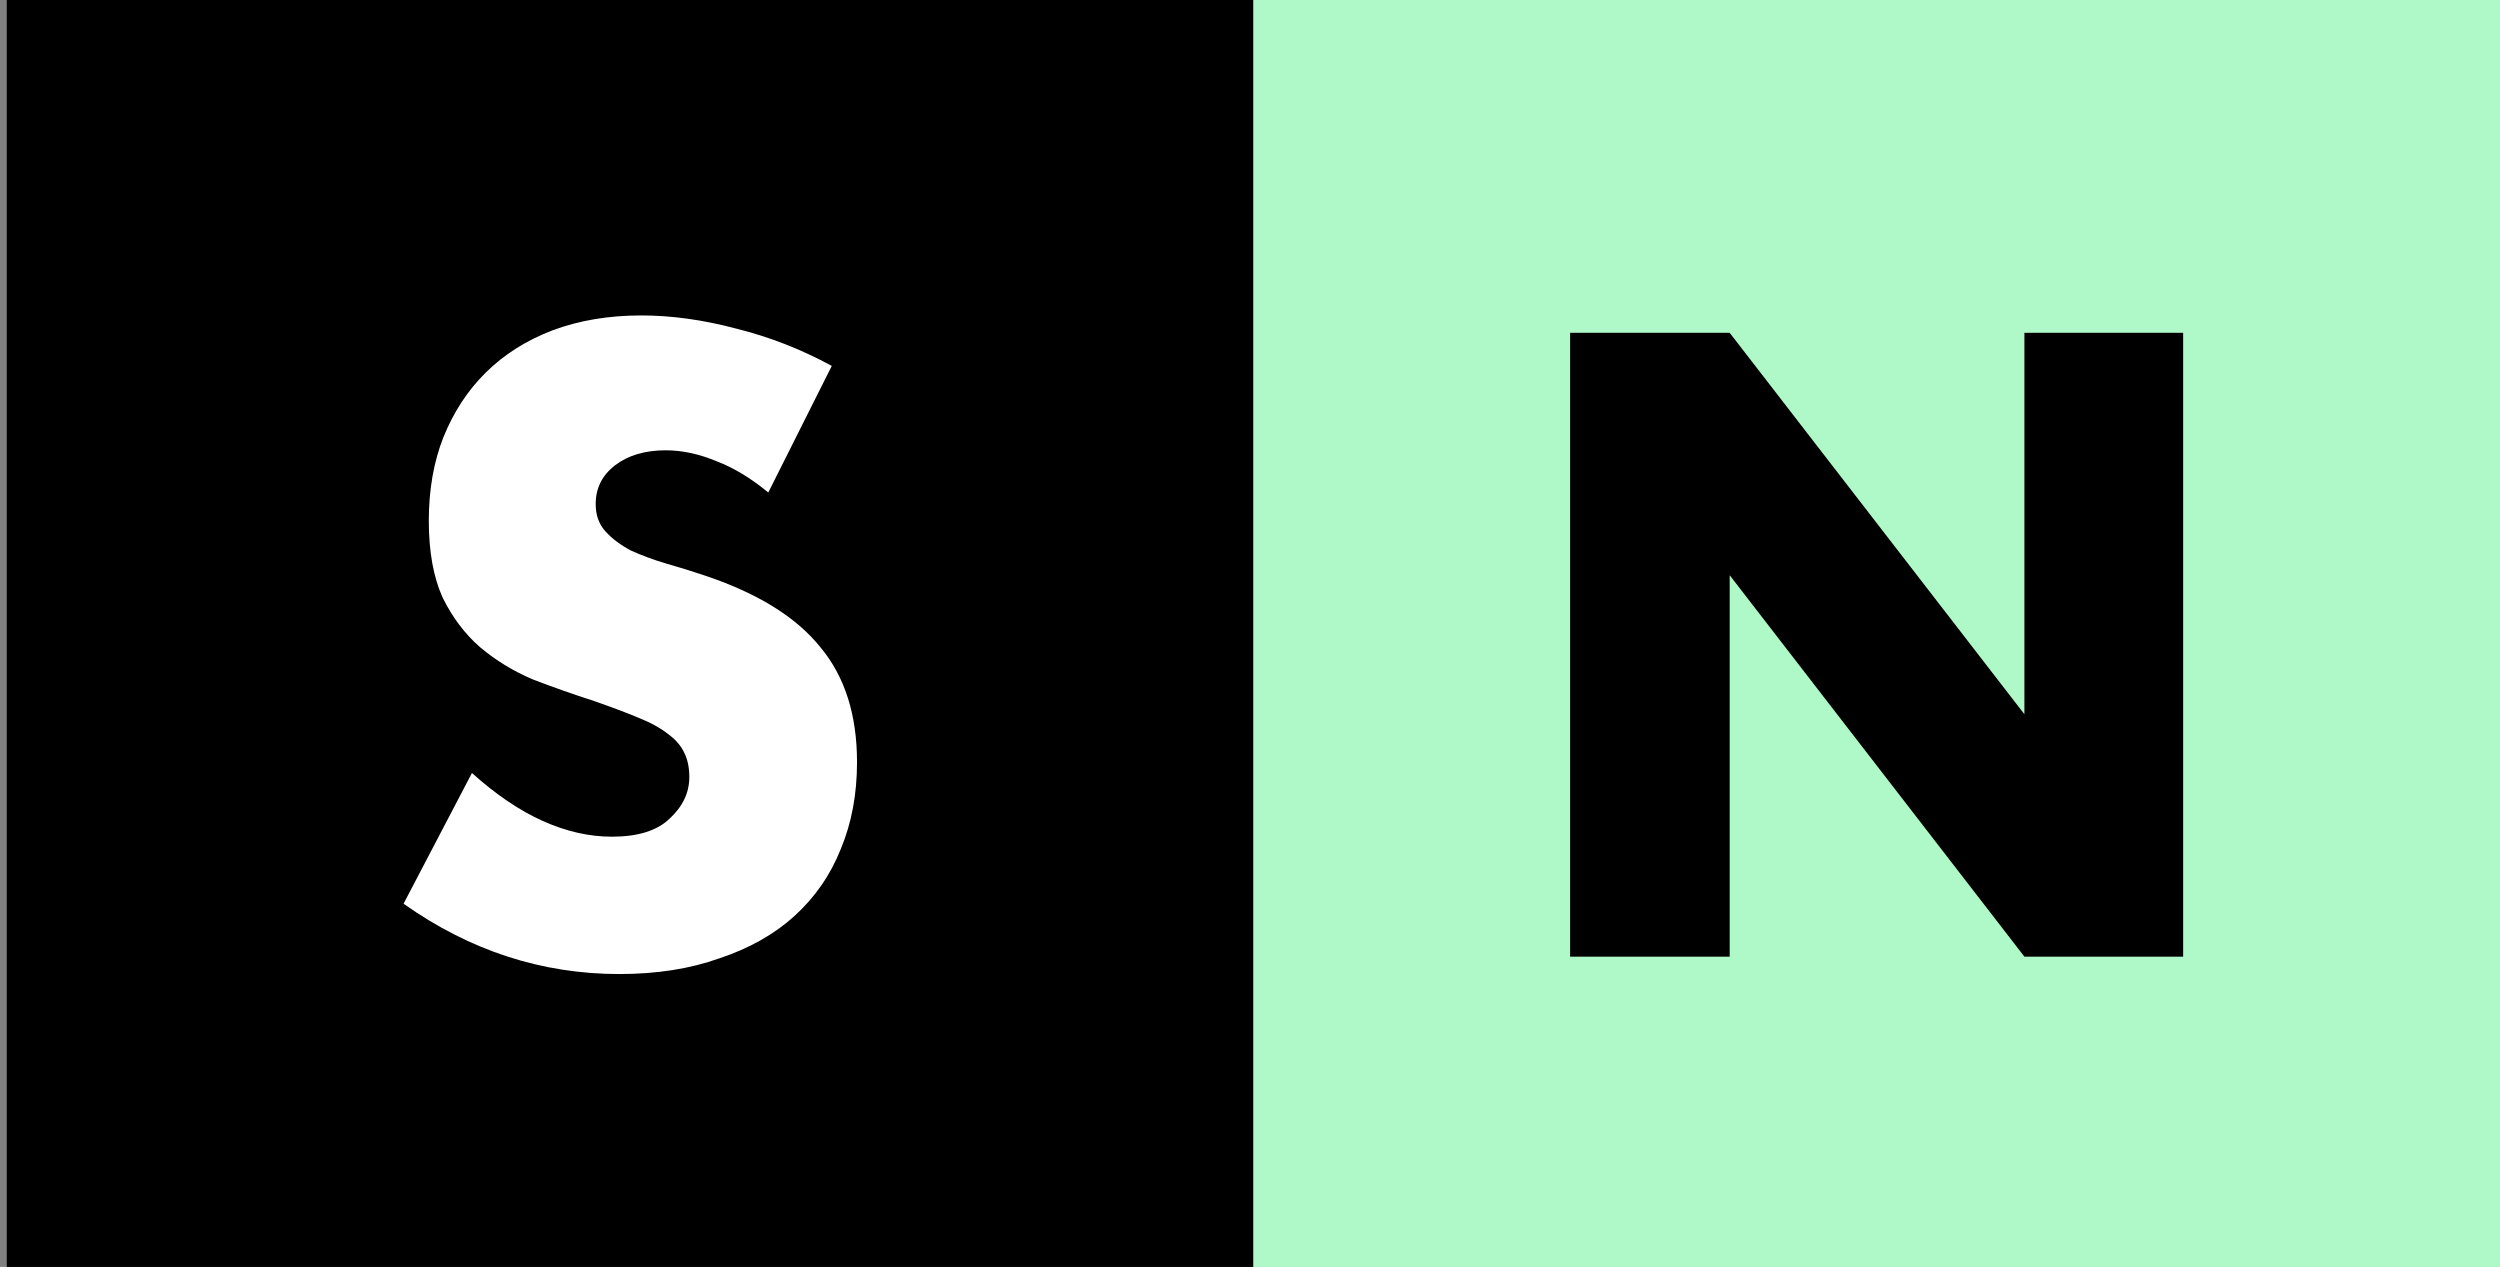
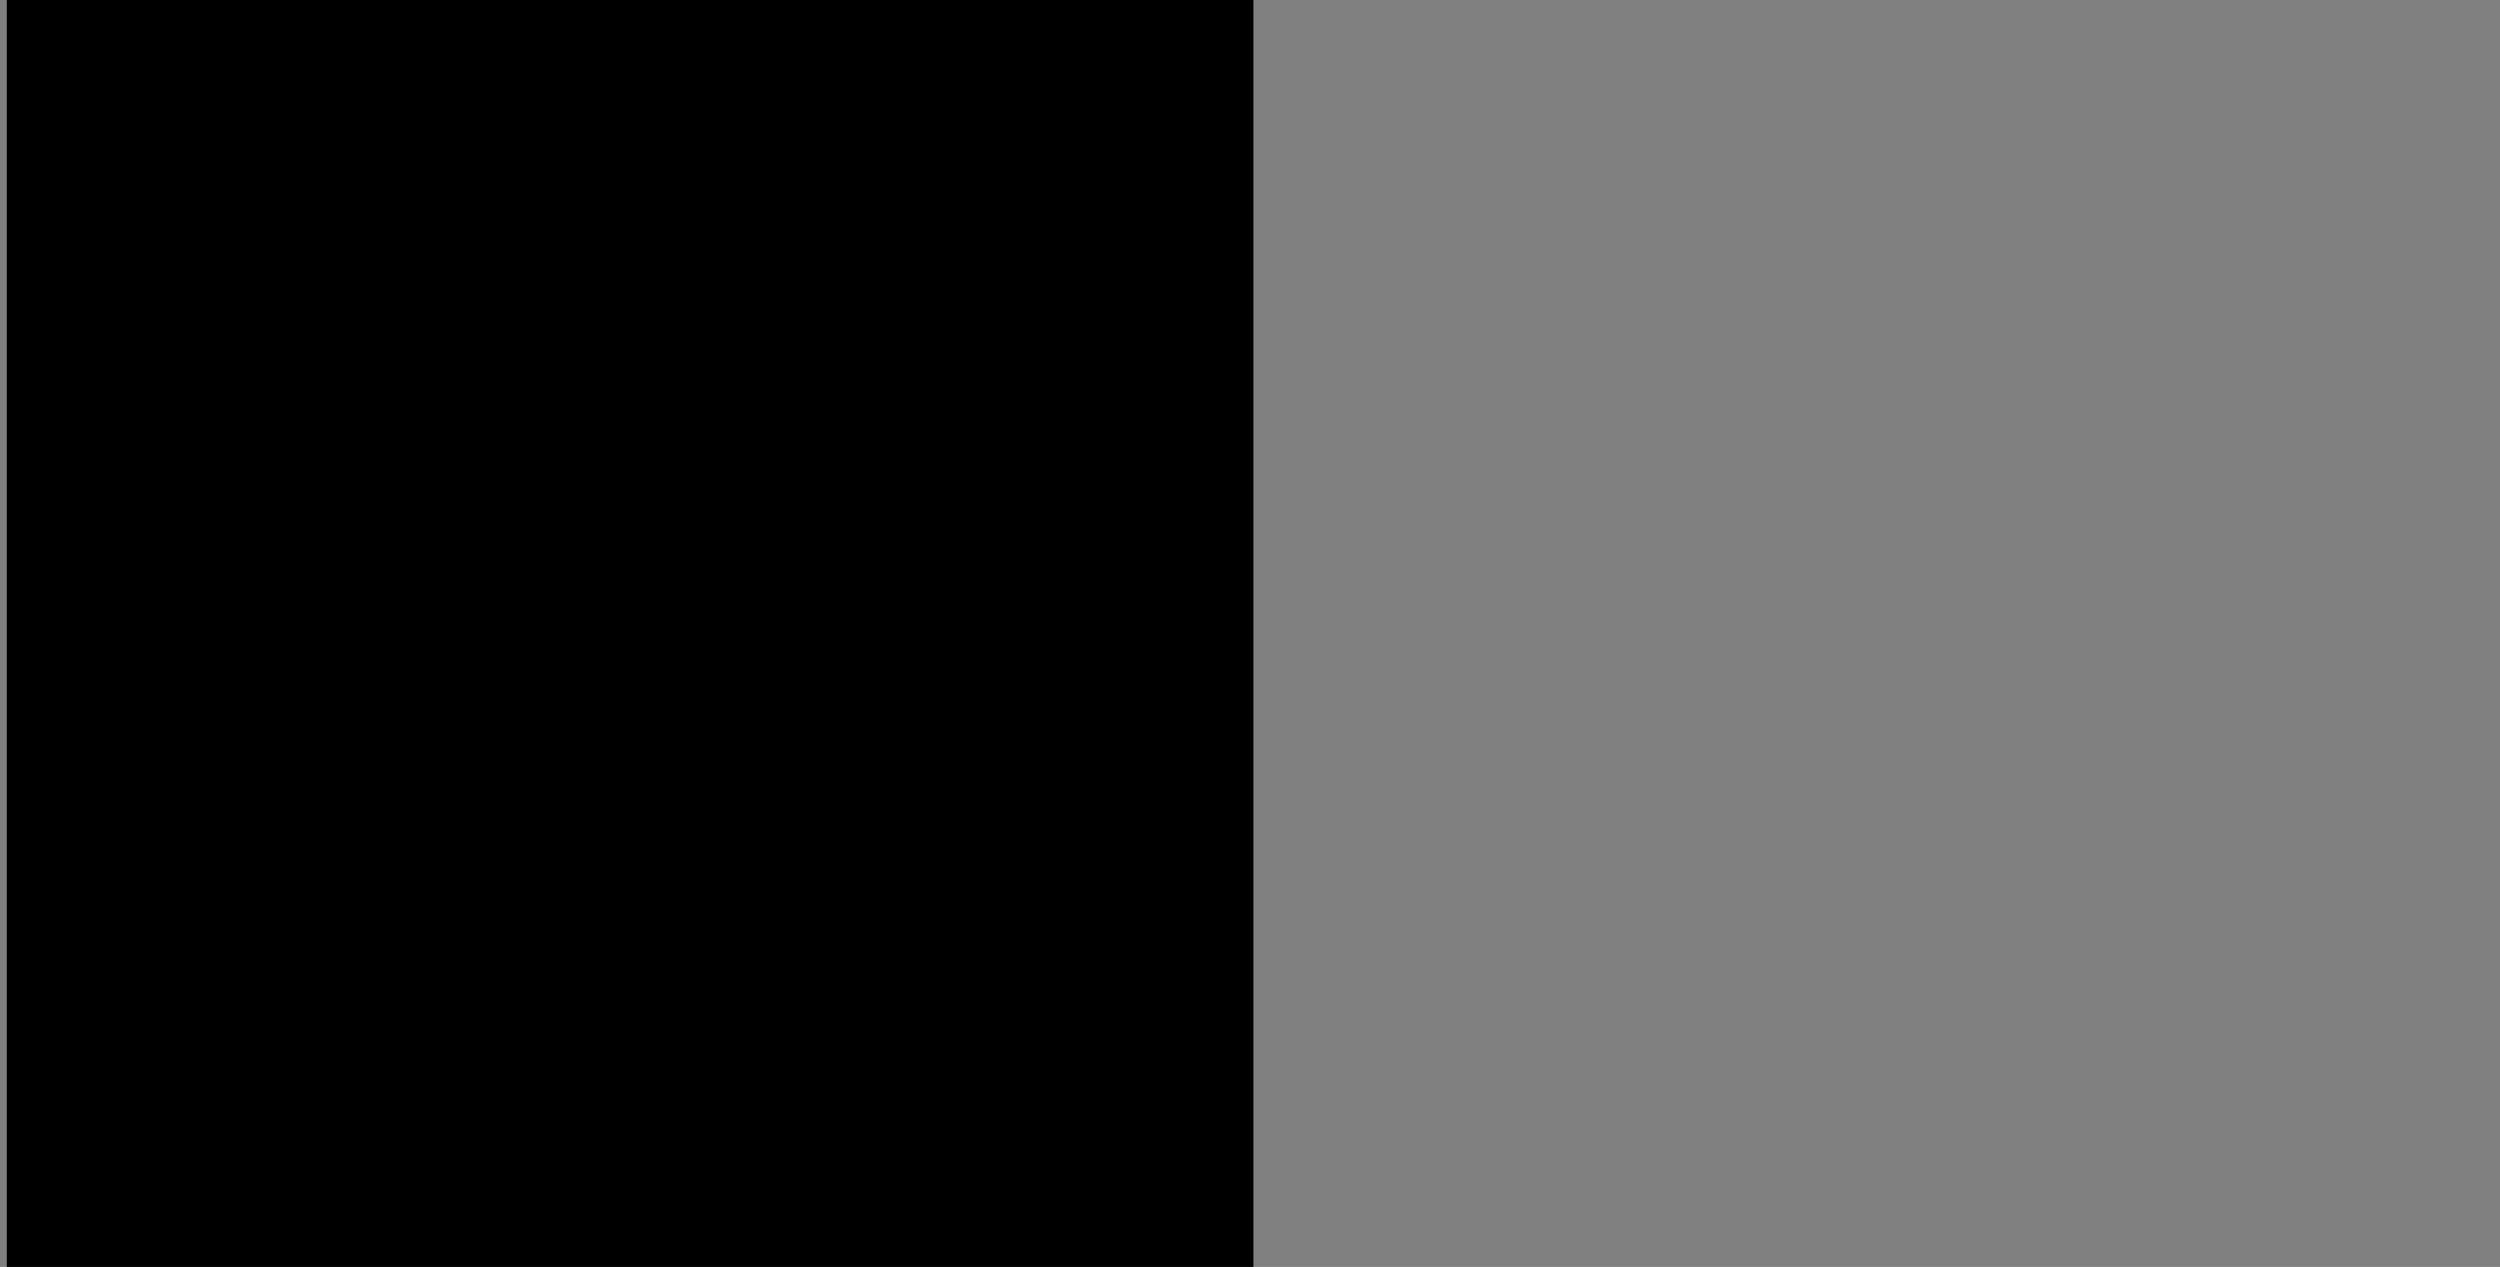
<svg xmlns="http://www.w3.org/2000/svg" width="369" height="187" viewBox="0 0 369 187" fill="none">
  <rect x="0" y="0" width="369" height="187" fill="#808080" stroke="none" />
  <path d="M1 0H185V187H1V0Z" fill="black" />
-   <path d="M185 0H369V187H185V0Z" fill="#AFF9C9" />
-   <path d="M113.399 72.693C110.835 70.577 108.272 69.03 105.708 68.053C103.145 66.994 100.661 66.465 98.258 66.465C95.214 66.465 92.731 67.198 90.808 68.663C88.885 70.129 87.924 72.042 87.924 74.403C87.924 76.031 88.405 77.375 89.366 78.433C90.327 79.492 91.569 80.428 93.091 81.242C94.693 81.975 96.456 82.626 98.378 83.196C100.381 83.766 102.344 84.376 104.266 85.028C111.957 87.633 117.564 91.134 121.089 95.53C124.694 99.845 126.496 105.504 126.496 112.505C126.496 117.227 125.695 121.502 124.093 125.328C122.571 129.155 120.288 132.452 117.244 135.22C114.28 137.907 110.595 139.983 106.189 141.448C101.863 142.995 96.936 143.769 91.409 143.769C79.953 143.769 69.339 140.309 59.566 133.388L69.659 114.093C73.184 117.268 76.669 119.629 80.113 121.176C83.558 122.723 86.963 123.496 90.327 123.496C94.172 123.496 97.016 122.601 98.859 120.81C100.782 119.019 101.743 116.983 101.743 114.704C101.743 113.319 101.502 112.139 101.022 111.162C100.541 110.104 99.74 109.167 98.619 108.353C97.497 107.458 96.015 106.643 94.172 105.911C92.41 105.178 90.247 104.364 87.684 103.468C84.64 102.491 81.635 101.433 78.671 100.293C75.788 99.072 73.184 97.484 70.861 95.53C68.618 93.576 66.775 91.134 65.333 88.203C63.971 85.191 63.291 81.405 63.291 76.846C63.291 72.286 64.011 68.175 65.454 64.511C66.976 60.766 69.058 57.591 71.702 54.986C74.426 52.299 77.71 50.223 81.555 48.757C85.481 47.292 89.847 46.559 94.653 46.559C99.139 46.559 103.826 47.211 108.712 48.513C113.599 49.734 118.285 51.566 122.771 54.009L113.399 72.693Z" fill="white" />
-   <path d="M231.751 141.204V49.124H255.303L298.802 105.422V49.124H322.233V141.204H298.802L255.303 84.906V141.204H231.751Z" fill="black" />
</svg>